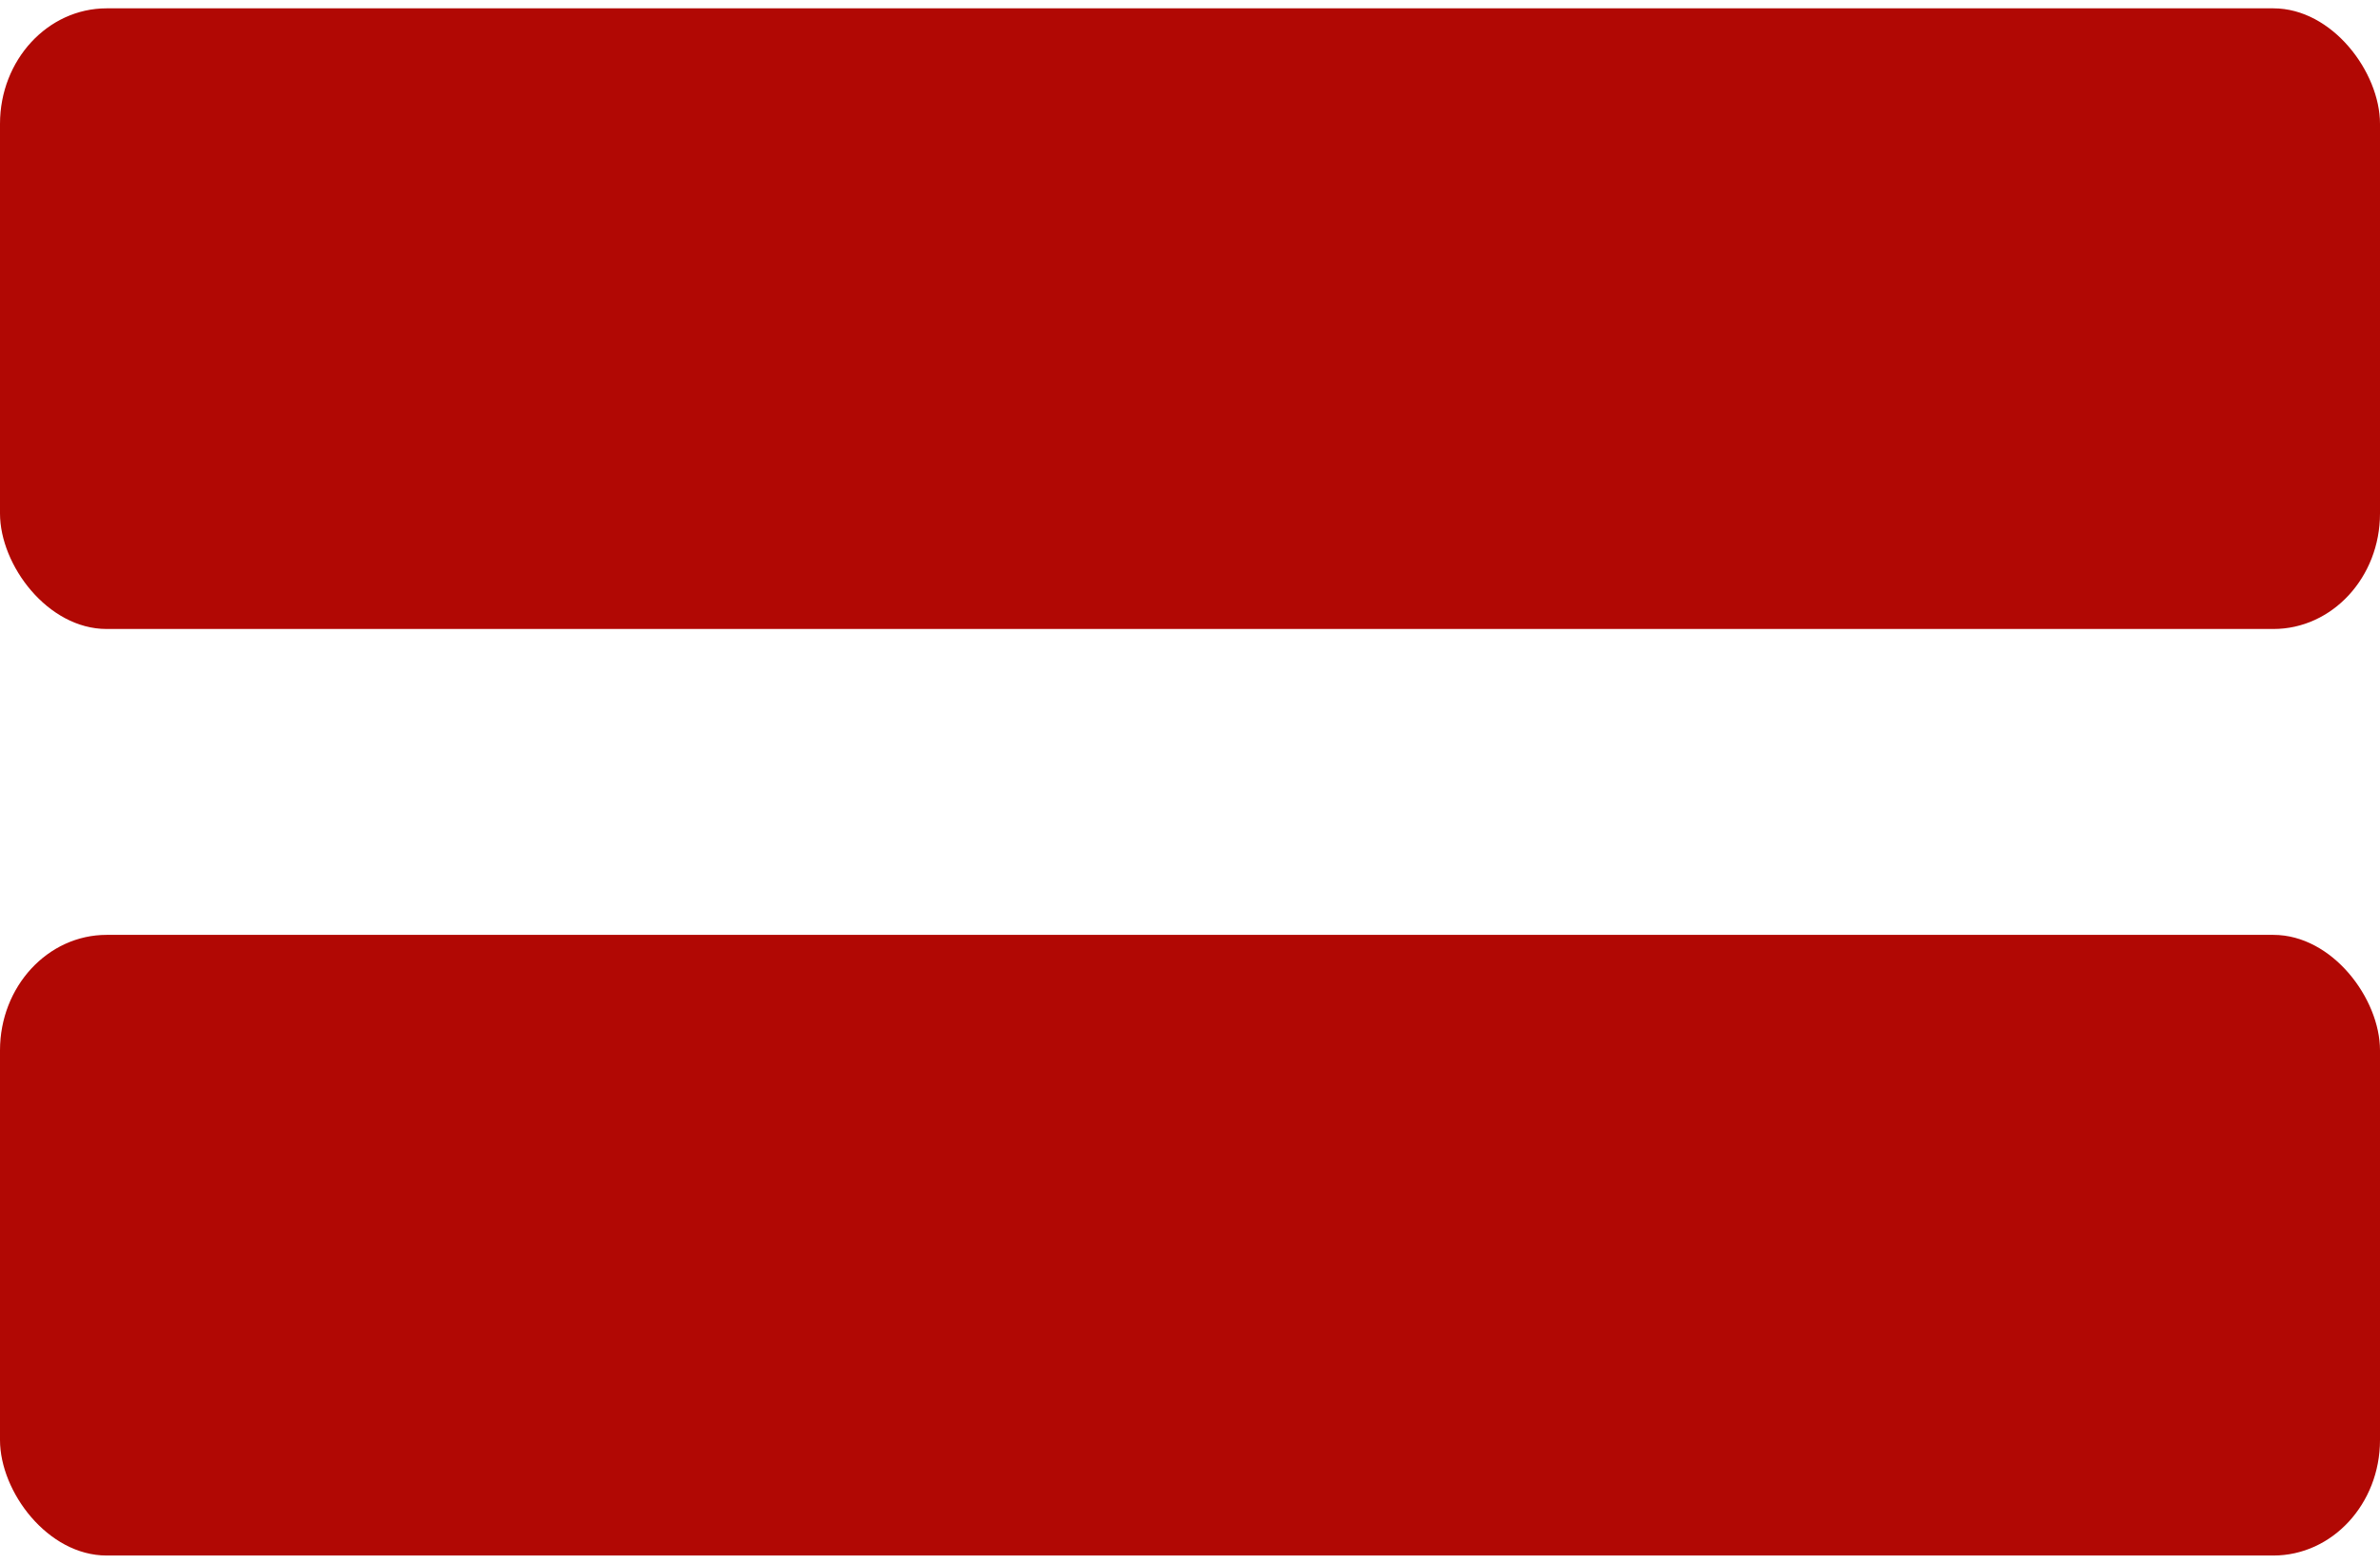
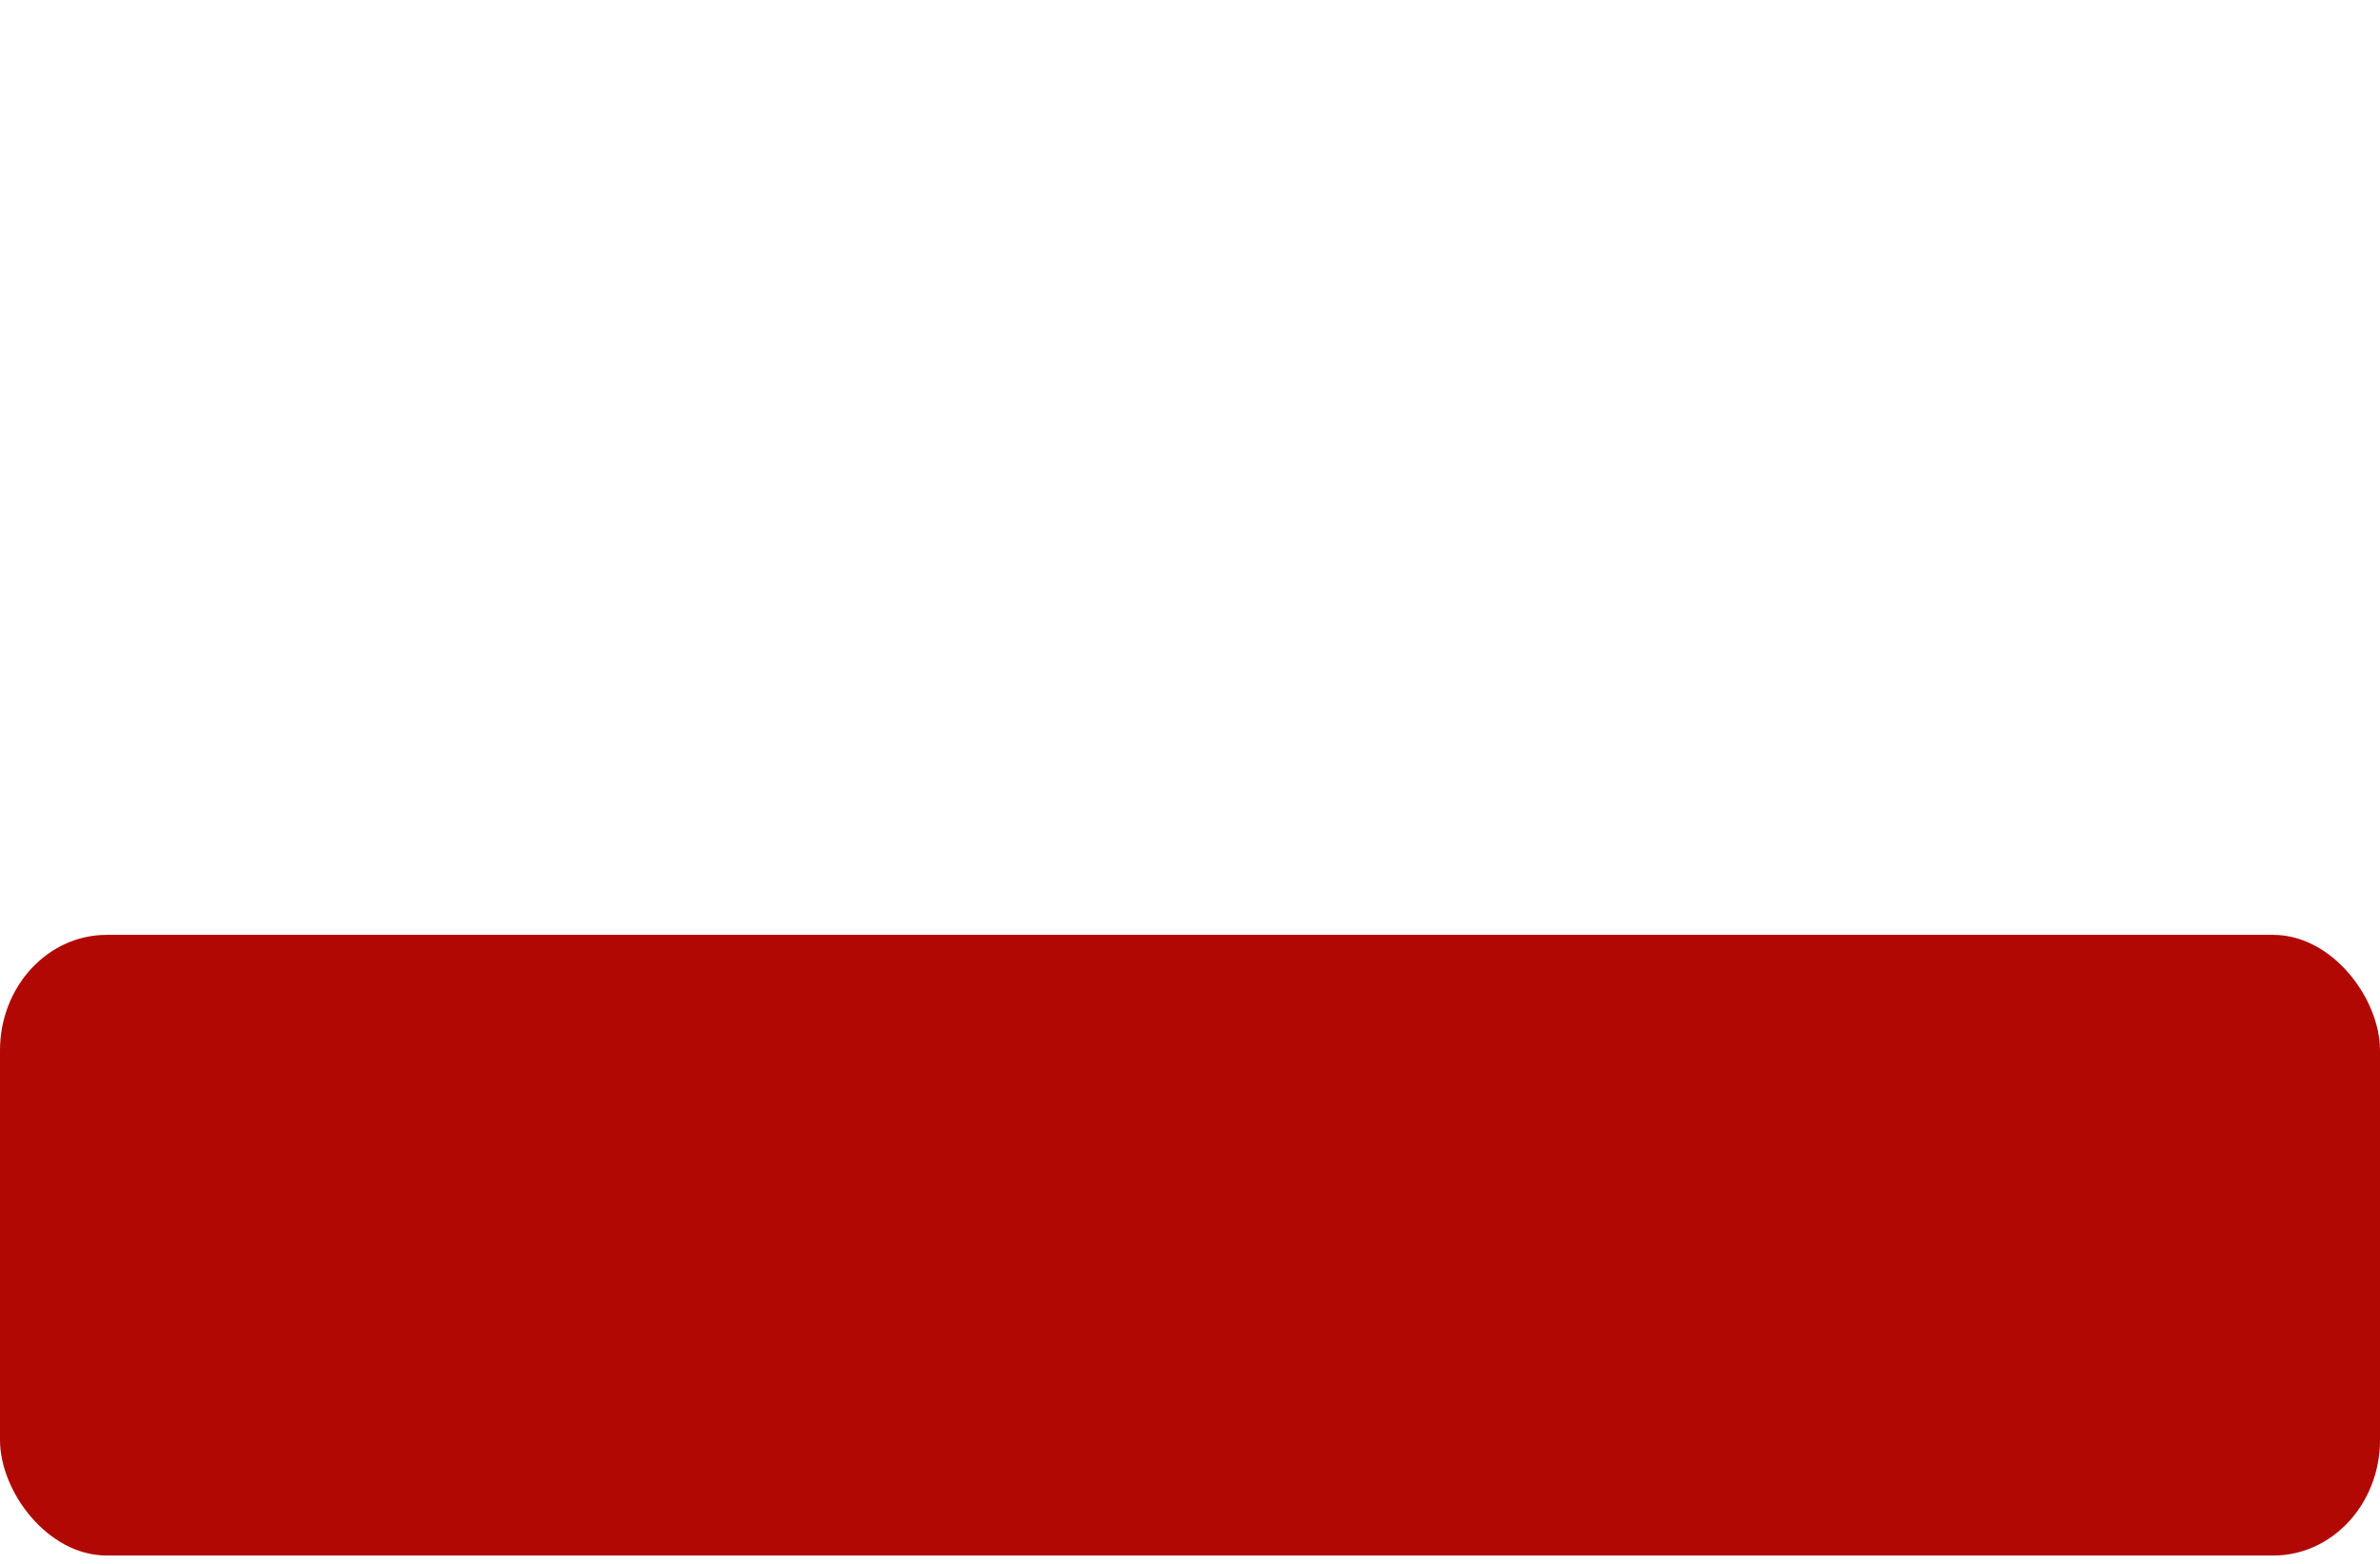
<svg xmlns="http://www.w3.org/2000/svg" xml:space="preserve" width="35" height="23" version="1.1" shape-rendering="geometricPrecision" text-rendering="geometricPrecision" image-rendering="optimizeQuality" fill-rule="evenodd" clip-rule="evenodd" viewBox="0 0 1875 1219">
  <g id="Ebene_x0020_1">
    <rect fill="#B10804" y="730" width="1875" height="489" rx="84" ry="91" />
-     <rect fill="#B10804" width="1875" height="489" rx="84" ry="91" />
  </g>
</svg>